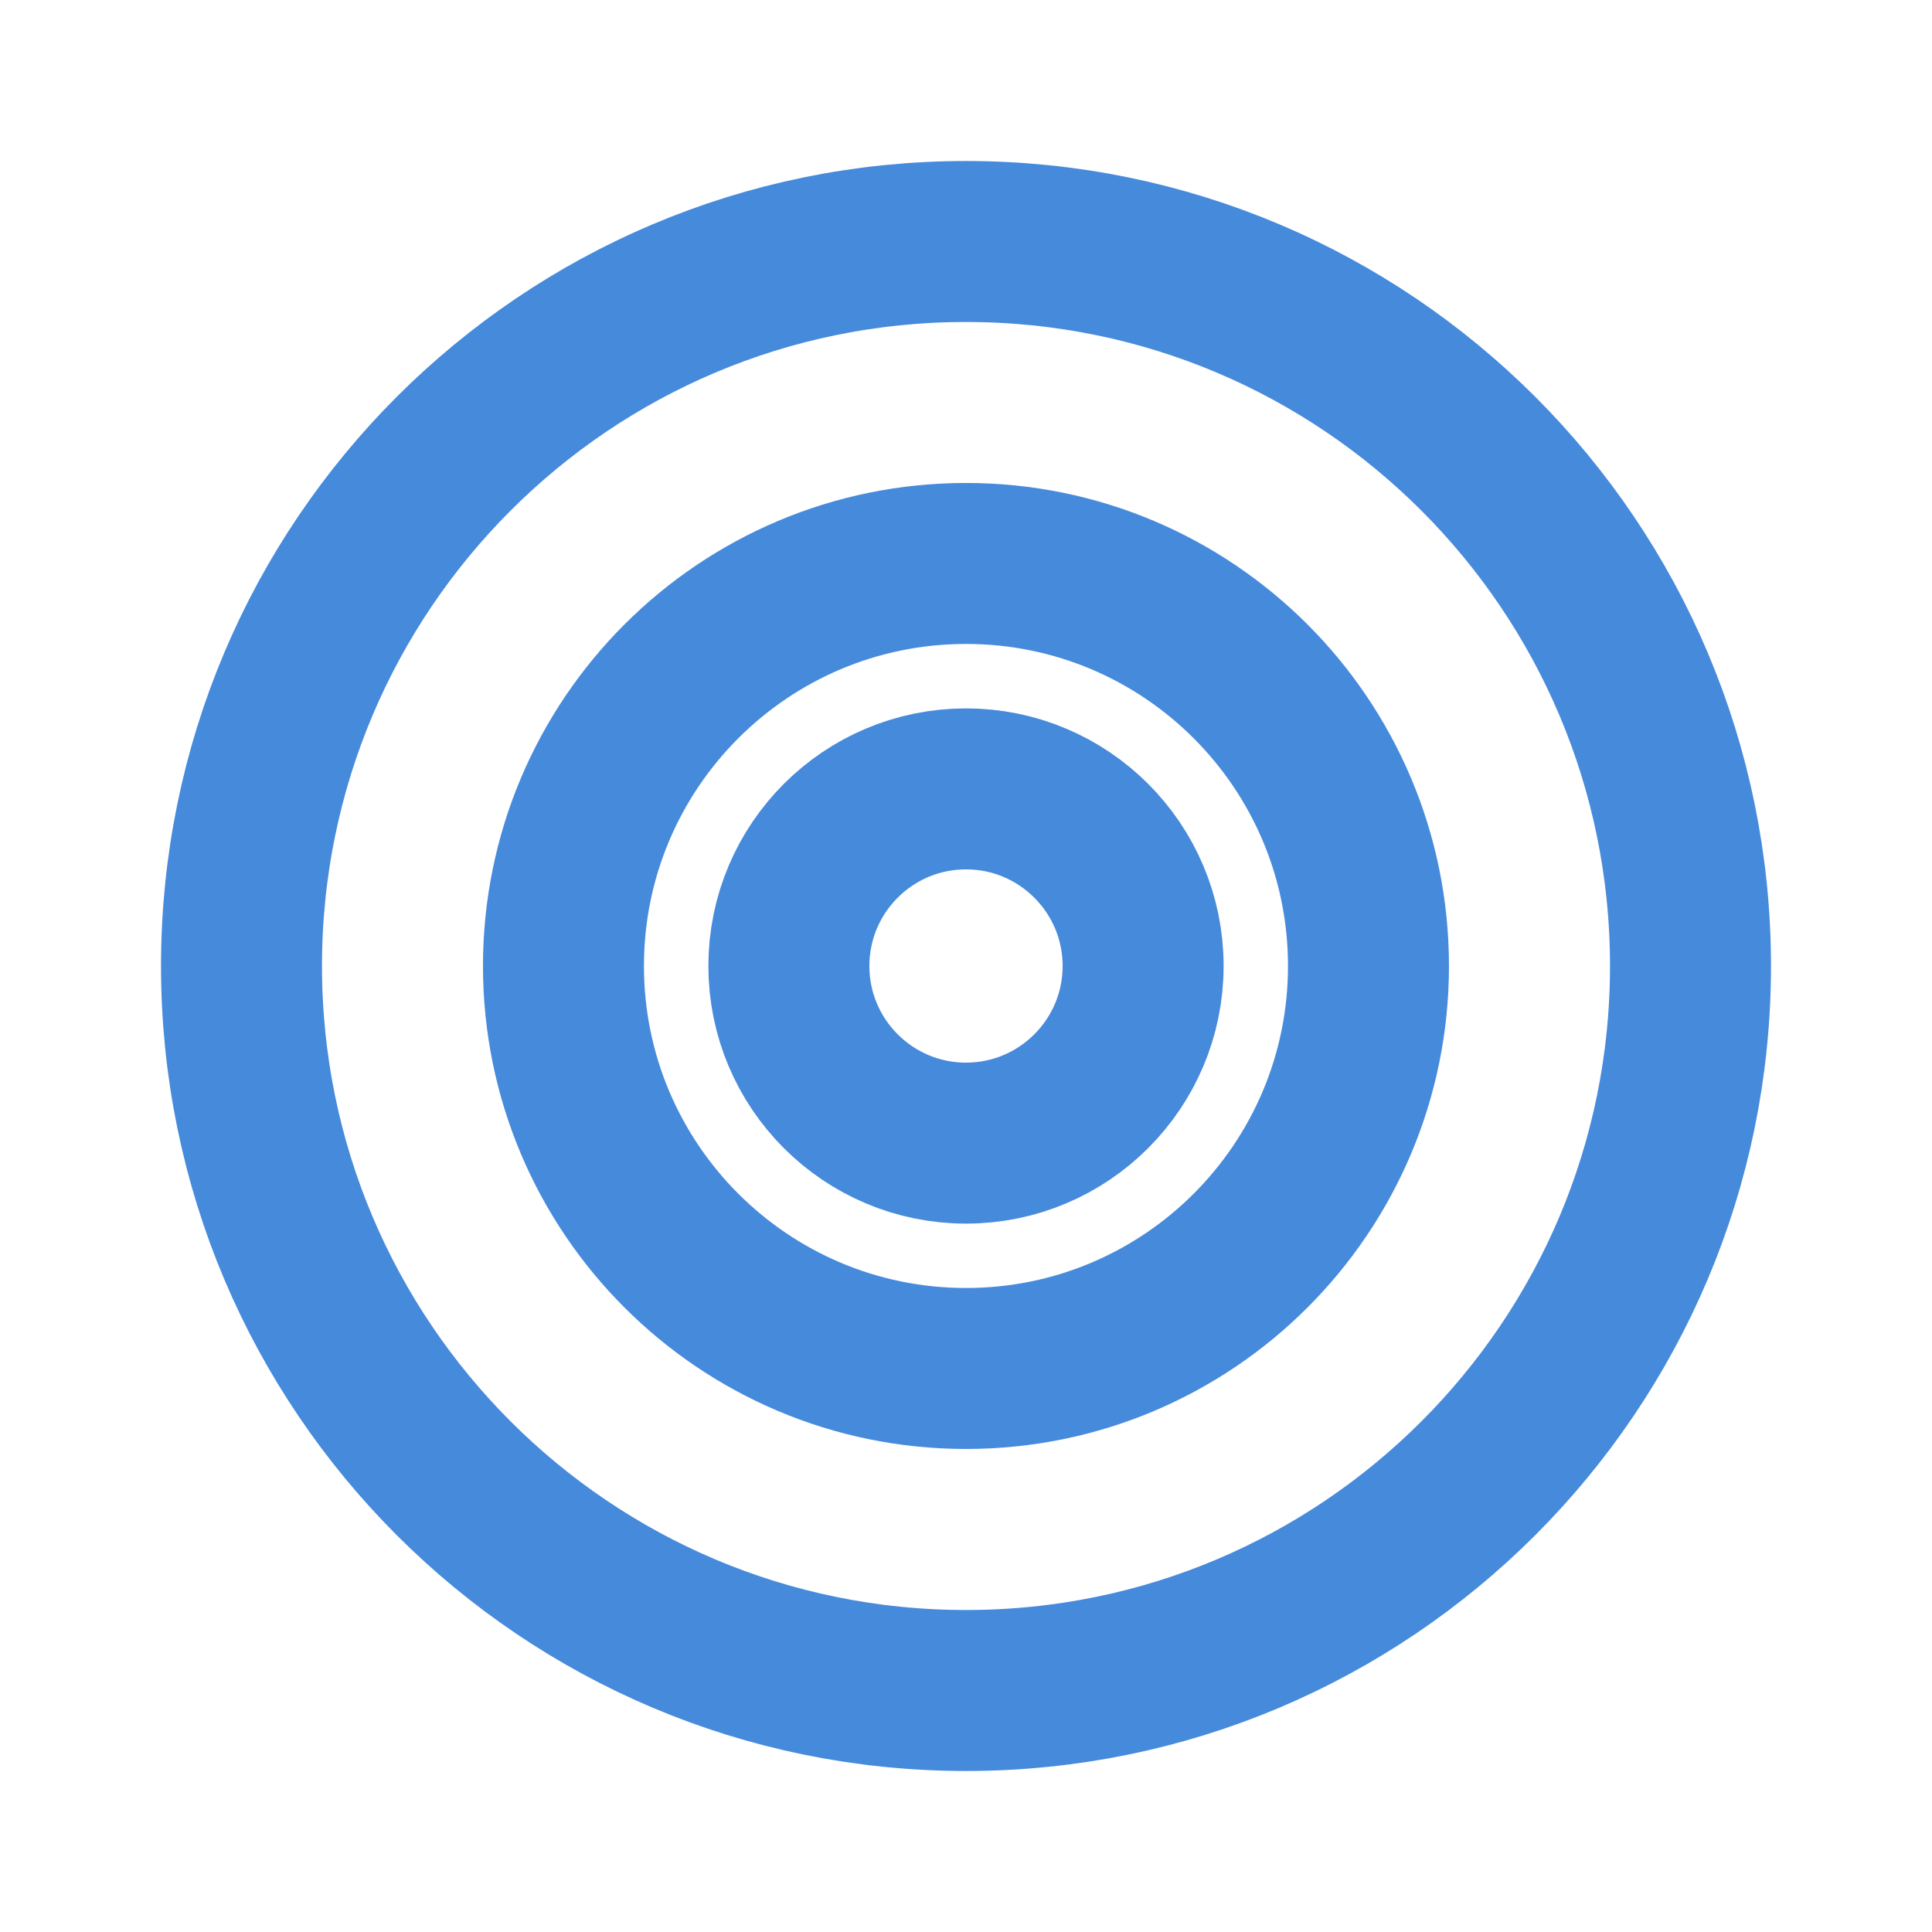
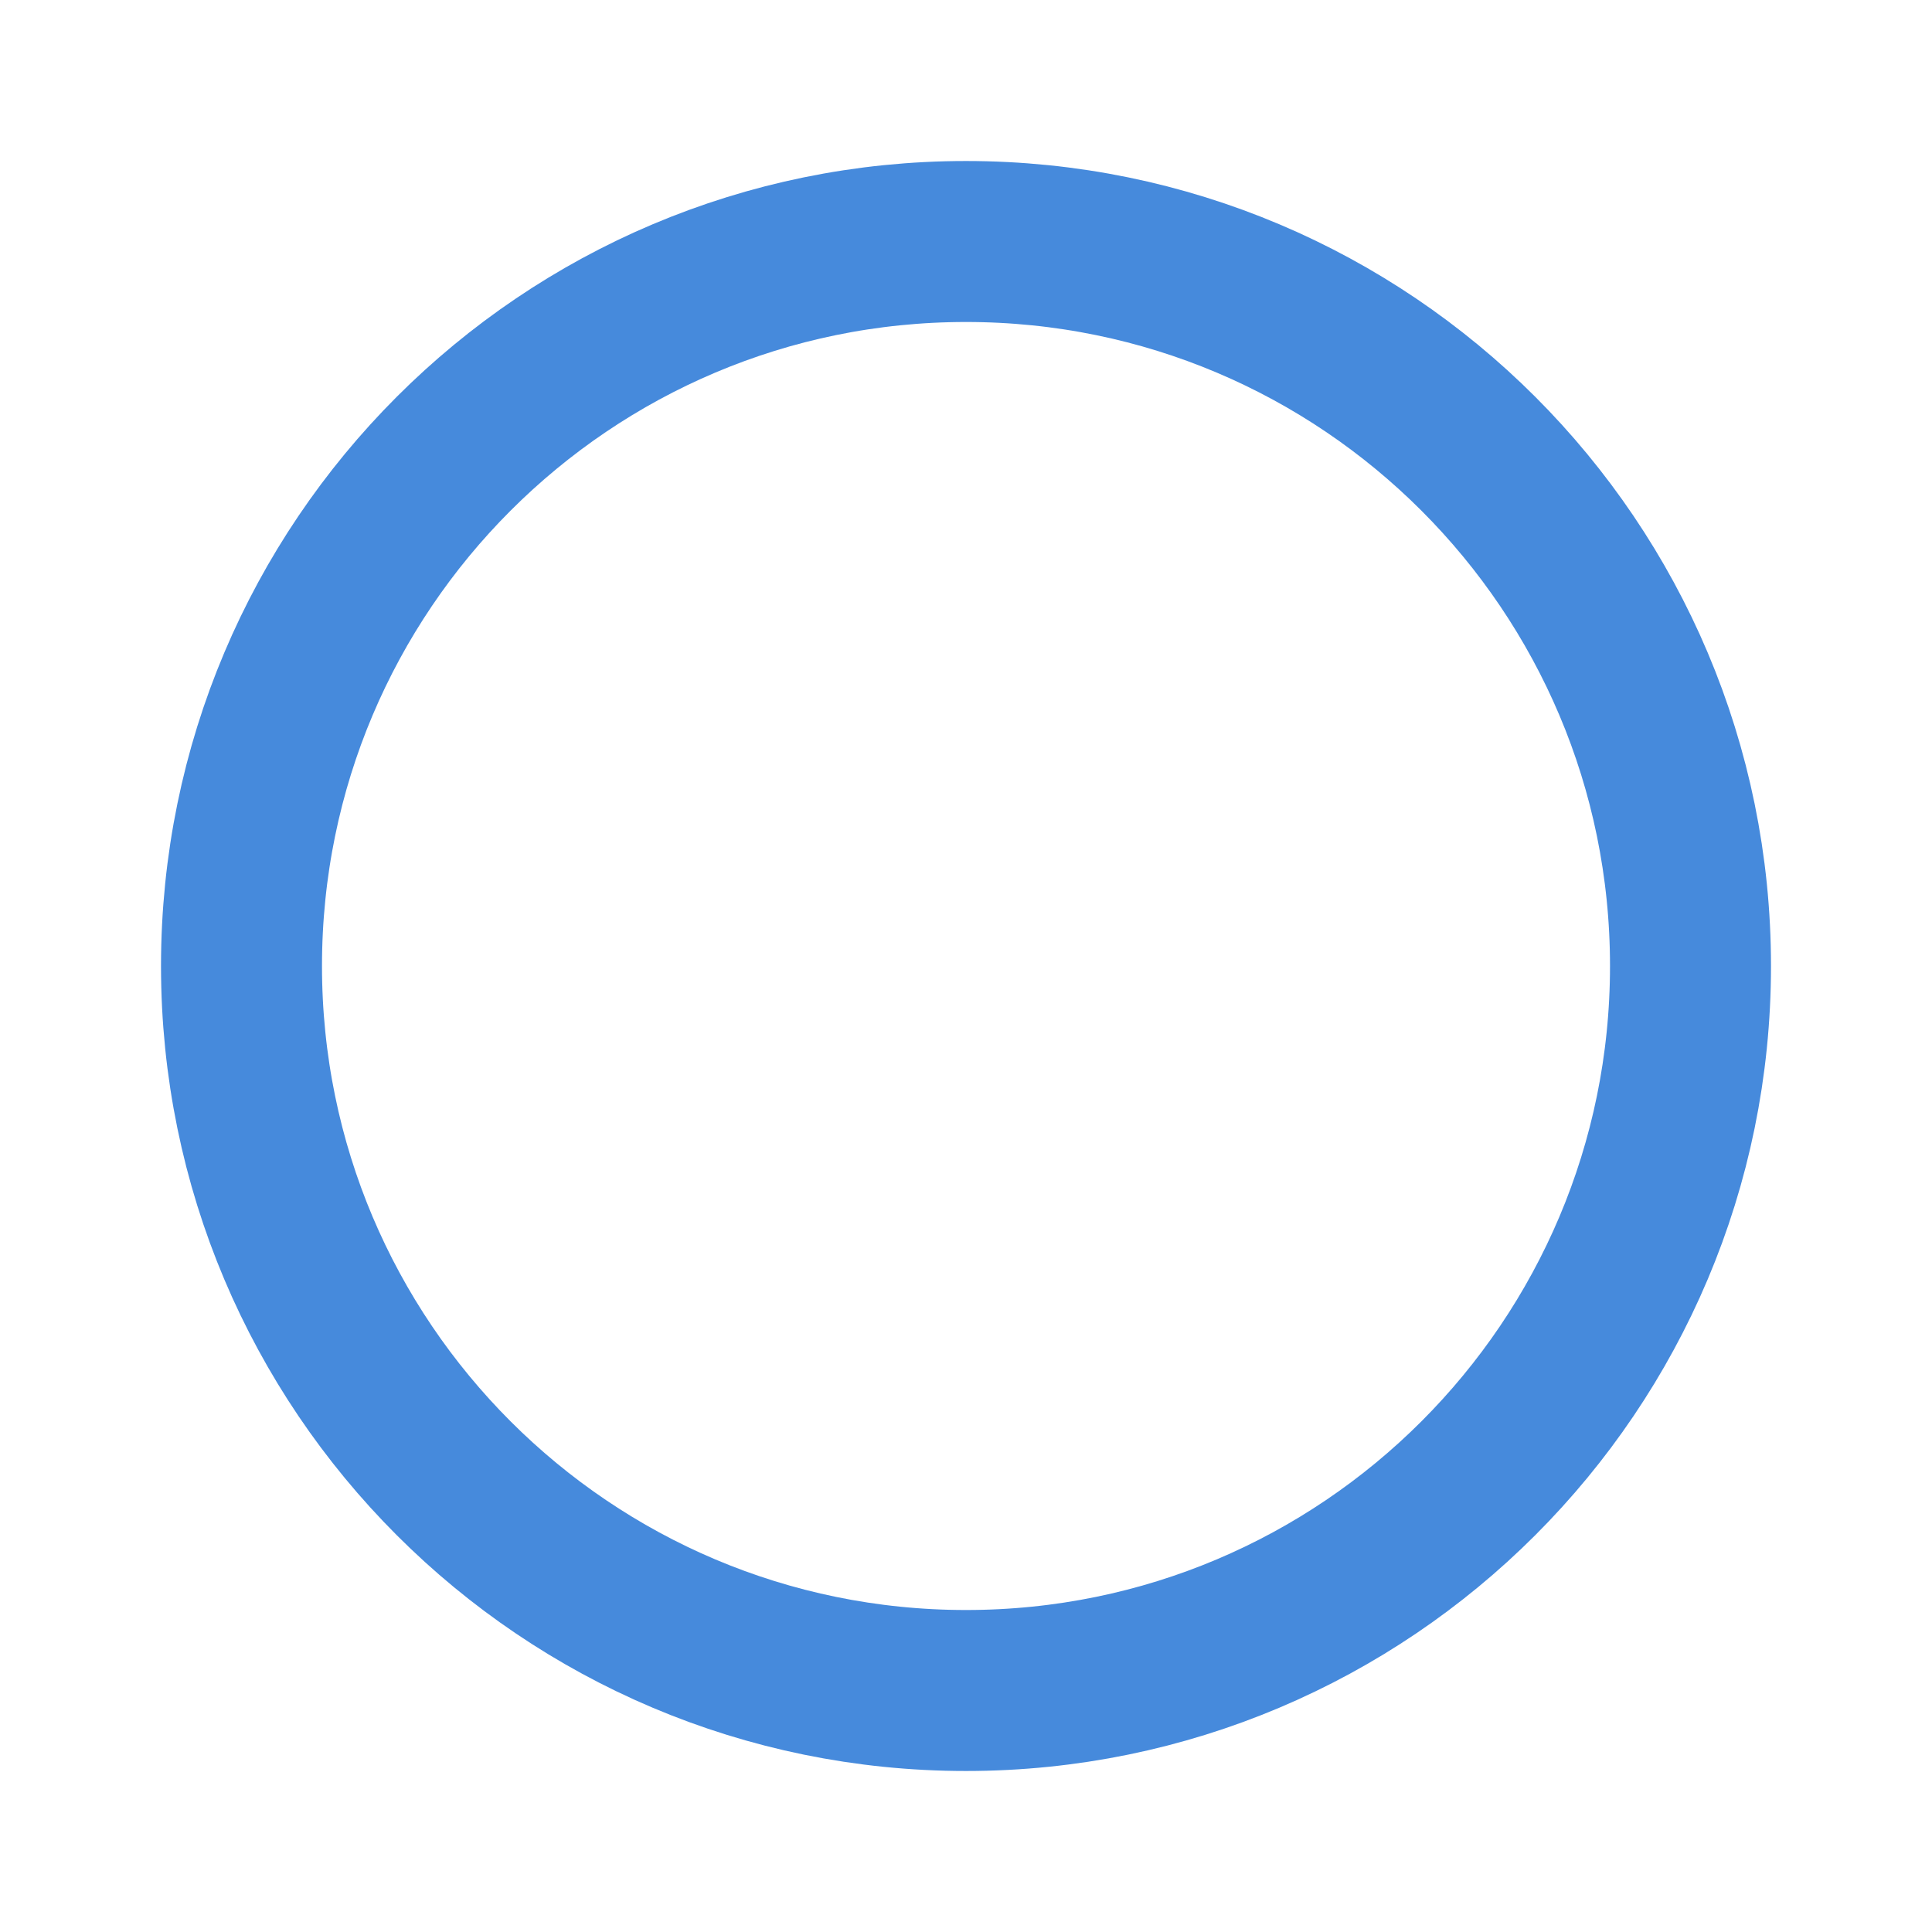
<svg xmlns="http://www.w3.org/2000/svg" width="34" height="34" viewBox="0 0 34 34" fill="none">
  <path d="M17 29.75C24.042 29.75 29.75 24.042 29.75 17C29.75 9.958 24.042 4.25 17 4.25C9.958 4.25 4.25 9.958 4.25 17C4.25 24.042 9.958 29.75 17 29.75Z" stroke="#468ADC" stroke-width="2.833" />
-   <path d="M17 24.083C20.912 24.083 24.083 20.912 24.083 17C24.083 13.088 20.912 9.916 17 9.916C13.088 9.916 9.916 13.088 9.916 17C9.916 20.912 13.088 24.083 17 24.083Z" stroke="#468ADC" stroke-width="2.833" />
-   <path d="M17 20.117C18.721 20.117 20.117 18.721 20.117 17C20.117 15.279 18.721 13.883 17 13.883C15.279 13.883 13.883 15.279 13.883 17C13.883 18.721 15.279 20.117 17 20.117Z" stroke="#468ADC" stroke-width="2.833" />
</svg>